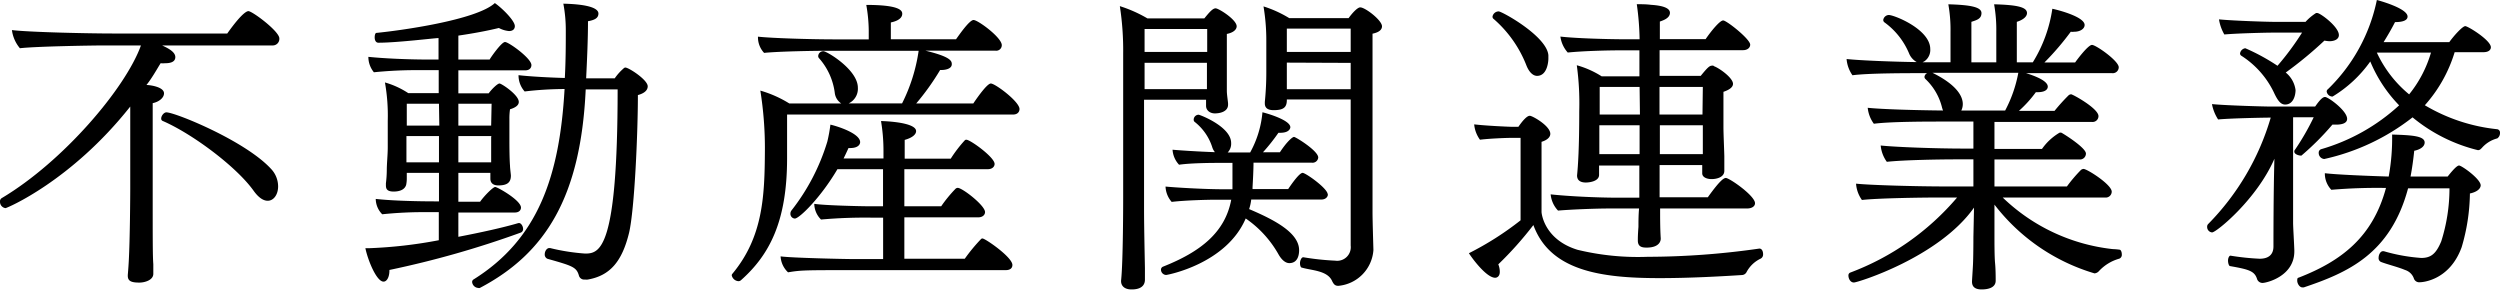
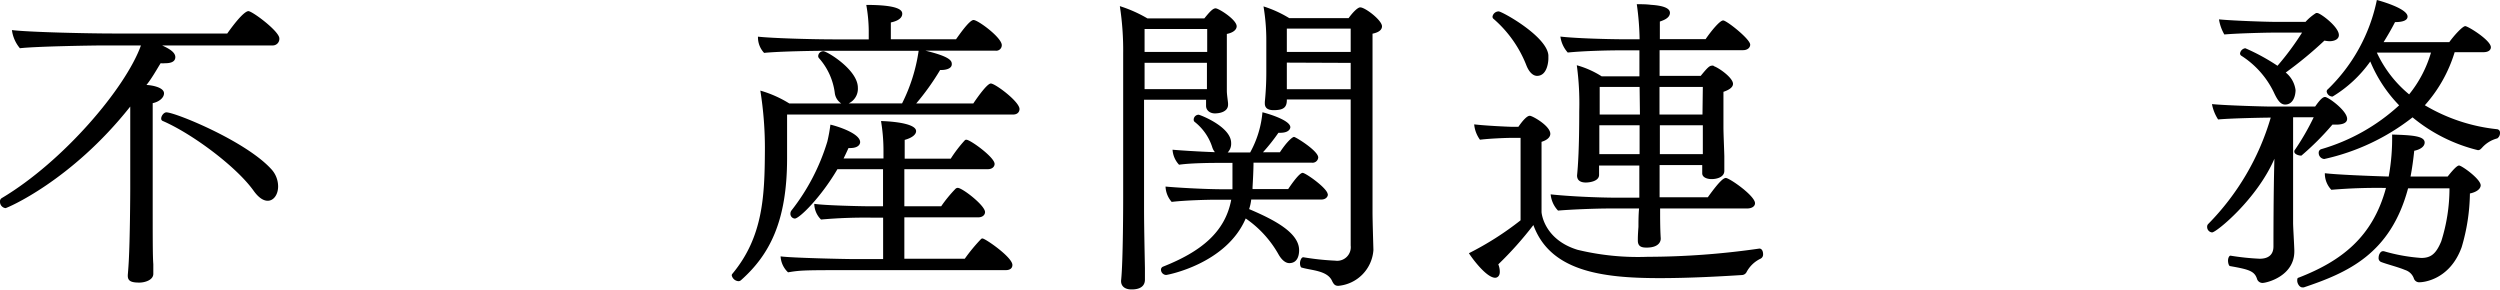
<svg xmlns="http://www.w3.org/2000/svg" viewBox="0 0 285.04 33.04">
  <g id="レイヤー_2" data-name="レイヤー 2">
    <g id="text">
      <path d="M31.85,4.38a.75.75,0,0,1-.8.8H18.48c.7.32,1.51.74,1.51,1.33s-.63.7-1.16.7a3.46,3.46,0,0,1-.52,0c-.53.87-1,1.71-1.61,2.48.38,0,2,.21,2,.95,0,.56-.66,1-1.29,1.12,0,1.29,0,9.76,0,9.76,0,6.37,0,7.6.07,8.61,0,.32,0,.7,0,1.09,0,.73-1,1-1.58,1-.87,0-1.33-.14-1.33-.77v-.1s.07-.77.11-1.54c.14-2.52.17-7.42.17-8.3V12.15C8.12,20.65.77,23.73.63,23.73A.72.72,0,0,1,0,23a.43.43,0,0,1,.21-.42c7-4.17,14.11-12.53,15.86-17.4H12c-1.43,0-8,.11-9.73.32a4,4,0,0,1-.91-2.07c2.1.25,8.89.39,11.55.39l13,0c1.79-2.52,2.31-2.55,2.42-2.55C28.81,1.3,31.85,3.57,31.85,4.38Zm-.14,16.87c0,.91-.49,1.64-1.19,1.64-.49,0-1.05-.35-1.64-1.19-2-2.76-7-6.47-10.33-7.91a.28.28,0,0,1-.17-.28c0-.31.31-.7.59-.7,1,0,8.93,3.22,11.9,6.41A2.92,2.92,0,0,1,31.71,21.25Z" />
-       <path d="M60.59,7.42c0,.28-.18.6-.7.6H52.26v2.62h3.46c.32-.45,1-1.12,1.23-1.12s2.2,1.3,2.2,2.1c0,.35-.31.63-1,.84a7.17,7.17,0,0,0-.07,1.09V16c0,.38,0,2,.07,2.9,0,.28.1,1,.1,1.12,0,.81-.45,1.12-1.43,1.12-.6,0-.91-.28-.91-.77v-.14c0-.14,0-.31,0-.52H52.26V23h2.48c.46-.66,1.47-1.68,1.72-1.68s2.94,1.51,2.94,2.35c0,.28-.21.56-.7.56H52.26V27c2.55-.49,5.11-1.05,6.86-1.57h.07c.21,0,.45.35.45.66a.42.42,0,0,1-.24.42,109.36,109.36,0,0,1-15,4.27v.07c0,.74-.29,1.26-.67,1.26-.8,0-1.79-2.45-2.07-3.81h.42a52.44,52.44,0,0,0,7.95-.91V24.19H48.86a46.09,46.09,0,0,0-5.28.24,2.52,2.52,0,0,1-.74-1.75c1.58.18,4.2.28,6.9.28h.31V19.71H46.38l0,.7a3.7,3.7,0,0,1-.07.66c-.14.49-.63.77-1.43.77s-.88-.35-.88-.73V20.9a12.46,12.46,0,0,0,.1-1.47c0-.81.11-1.75.11-2.66v-3a21.63,21.63,0,0,0-.32-4.37,9.58,9.58,0,0,1,2.66,1.22h3.47V8h-2a48.09,48.09,0,0,0-5.39.24A2.76,2.76,0,0,1,42,6.48c1.61.17,4.34.31,7,.31h1V4.34c-.45,0-4.69.53-6.86.53-.31,0-.42-.32-.42-.6s.07-.52.21-.52C45.5,3.5,54.29,2.31,56.42.35c.81.56,2.28,2,2.28,2.63,0,.17-.07.56-.67.56a3,3,0,0,1-1.15-.35c-1.44.35-3,.63-4.62.87V6.79h3.57c0-.07,1.33-2,1.75-2S60.59,6.65,60.59,7.42ZM50.05,11.83H46.38l0,2.49h3.71Zm0,3.68H46.34v3h3.71Zm6-3.68H52.26v2.49H56Zm0,3.68H52.26v3H56c0-.67,0-2.42,0-2.94ZM73.85,9.84c0,.45-.38.8-1.12,1,0,4.34-.38,13-1,15.68-.8,3.29-2.17,4.9-4.69,5.35a1.14,1.14,0,0,1-.35,0A.62.62,0,0,1,66,31.4c-.28-.95-.74-1.09-3.57-1.89a.52.52,0,0,1-.32-.53c0-.31.21-.7.53-.7h.07a23.6,23.6,0,0,0,4,.63c1.68,0,3.71-.45,3.71-18.72H66.78c-.56,12.21-4.55,18.69-12.07,22.64a.3.3,0,0,1-.18,0,.75.75,0,0,1-.7-.67.34.34,0,0,1,.18-.31c7.38-4.62,9.8-11.83,10.36-21.7-1.4,0-3.12.1-4.55.28a2.77,2.77,0,0,1-.7-1.86c1.12.14,3.6.28,5.28.32.11-2.07.11-4,.11-5.43A16.24,16.24,0,0,0,64.23.42c3.11.07,4,.6,4,1.12s-.42.74-1.19.88c0,2-.1,4.27-.21,6.51h3.26a5.9,5.9,0,0,1,1-1.12.31.31,0,0,1,.21-.11C71.68,7.7,73.85,9.1,73.85,9.84Z" />
      <path d="M116.24,12.43c0,.31-.21.63-.74.63H89.74c0,1.82,0,4.69,0,5,0,7.17-2,11-5.26,13.89a.45.45,0,0,1-.27.11.84.84,0,0,1-.78-.67.27.27,0,0,1,.07-.17c3.5-4.2,3.68-8.86,3.71-14a41.63,41.63,0,0,0-.52-6.89A13.09,13.09,0,0,1,90,11.8h5.92a1.68,1.68,0,0,1-.74-1.19,7.36,7.36,0,0,0-1.82-4,.35.35,0,0,1-.07-.25.58.58,0,0,1,.6-.52c.38,0,3.92,2.1,3.92,4.16a1.85,1.85,0,0,1-1.05,1.79h6.09a19.49,19.49,0,0,0,1.89-6H94.4c-1.72,0-5.61.07-7.28.24a2.6,2.6,0,0,1-.7-1.75v-.1c1.54.17,5.88.31,8.89.31h3.74v-1A17.48,17.48,0,0,0,98.77.56c3.68,0,4.1.6,4.1,1,0,.14,0,.73-1.3,1,0,.31,0,1.26,0,1.92H109c.21-.28,1.5-2.2,2-2.2s3.22,2,3.22,2.87a.63.63,0,0,1-.7.63h-8c2.91.7,3,1.19,3,1.54,0,.56-.81.66-1.16.66h-.17a28.26,28.26,0,0,1-2.73,3.82h6.51s1.5-2.28,2-2.28S116.24,11.59,116.24,12.43Zm-.81,17.78c0,.35-.24.59-.77.59H97.51c-5.81,0-6.16,0-7.66.25A2.69,2.69,0,0,1,89,29.23c1.12.17,7.25.31,8.44.31h3.25V24.82H99.61a56.72,56.72,0,0,0-6,.21,2.58,2.58,0,0,1-.77-1.79c1.12.18,5.25.28,6.44.28h1.4V19.29H95.48c-1.89,3.22-4.34,5.63-4.86,5.63a.54.54,0,0,1-.5-.56.61.61,0,0,1,.11-.35,23.9,23.9,0,0,0,4.1-7.87,17.6,17.6,0,0,0,.35-1.93c.8.18,3.39,1,3.39,2,0,.11-.07.67-1.15.67h-.18c-.17.38-.35.77-.56,1.19h4.55v-.91a20.32,20.32,0,0,0-.28-3.36c2.1.07,4,.42,4,1.15,0,.39-.46.77-1.3,1,0,.32,0,1.09,0,2.14h5.25A15,15,0,0,1,110,16a.23.23,0,0,1,.18-.07c.45,0,3.22,2,3.22,2.76,0,.32-.28.6-.77.6h-9.52v4.23h4.2a15.22,15.22,0,0,1,1.64-2,.38.38,0,0,1,.25-.1c.52,0,3.11,2,3.11,2.76,0,.32-.28.6-.77.6h-8.43v4.72H110a19.68,19.68,0,0,1,1.85-2.24.23.23,0,0,1,.18-.07C112.39,27.23,115.43,29.33,115.43,30.21Z" />
      <path d="M141,3c0,.31-.28.7-1.12.87V7c0,.56,0,2.17,0,3.36,0,.45.14,1.26.14,1.47v.1c0,.84-1,1-1.51,1s-1-.31-1-.87V12l0-.63h-7.07V23.77c0,2.06.07,5.14.1,6.79v1.26C130.58,33,129.33,33,129,33c-.8,0-1.18-.42-1.18-.94V32c.24-2.14.24-9.17.24-9.49l0-16.38A33.18,33.18,0,0,0,127.68.7a15.37,15.37,0,0,1,3.15,1.4h6.48c.52-.63.94-1.15,1.29-1.15S141,2.24,141,3Zm-3.36.31h-7.14V5.92h7.14Zm-7.14,3.85v3h7.11c0-.66,0-1.36,0-2v-1Zm20.9,15c0,.31-.28.59-.74.59h-8a5.41,5.41,0,0,1-.24,1.09c2.87,1.22,5.7,2.69,5.7,4.69C148.12,29,148,30,147,30c-.39,0-.84-.31-1.23-1a12.24,12.24,0,0,0-3.74-4.09c-2.21,5.18-8.93,6.44-9.07,6.44a.61.61,0,0,1-.59-.6.37.37,0,0,1,.24-.35c4.24-1.68,7.07-3.88,7.77-7.63h-1.68c-1.05,0-3.64.07-5.11.25a2.82,2.82,0,0,1-.7-1.75c1,.1,4.34.31,6.69.31h.94v-.14c0-.7,0-2,0-2.87h-1.09c-1,0-3.53,0-5,.21a2.75,2.75,0,0,1-.74-1.71c.77.07,2.84.21,4.83.28a1.75,1.75,0,0,1-.28-.49,6,6,0,0,0-2-2.94.31.31,0,0,1-.14-.28.57.57,0,0,1,.56-.56c.14,0,3.71,1.36,3.71,3.22a1.43,1.43,0,0,1-.39,1.08h2.56a11.54,11.54,0,0,0,1.4-4.58c.84.21,3.18.94,3.18,1.71,0,0,0,.63-1.15.63h-.21A21.87,21.87,0,0,1,144,17.36h1.93c.8-1.22,1.43-1.75,1.61-1.75s2.76,1.58,2.76,2.35a.65.65,0,0,1-.73.59h-6.65c0,.84-.07,2.1-.11,2.8v.21h4.06c.49-.73,1.3-1.85,1.65-1.85S151.38,21.49,151.38,22.16ZM157.57,3c0,.32-.24.67-1.08.84V24.22c0,.84.07,3.15.1,4.24v.07a4.4,4.4,0,0,1-4,4.06c-.38,0-.52-.18-.7-.53-.52-1.22-2.34-1.22-3.43-1.54-.17,0-.24-.28-.24-.52s.14-.67.38-.67h0a30.2,30.2,0,0,0,3.64.39A1.55,1.55,0,0,0,154,28c0-5.08,0-10.64,0-16.66h-7.28v.07c0,.84-.39,1.15-1.51,1.15-.7,0-1-.28-1-.77v-.17a33.49,33.49,0,0,0,.17-3.47l0-3.5a23.39,23.39,0,0,0-.32-3.92A13.24,13.24,0,0,1,147,2.07h6.76c.38-.53,1-1.23,1.33-1.23C155.65.84,157.57,2.31,157.57,3ZM146.72,7.14V8c0,.6,0,.95,0,1.09,0,.38,0,.73,0,1.08H154v-3Zm0-3.88,0,2.66H154V3.26Z" />
      <path d="M199.12,31.05a.62.62,0,0,1-.53.31c-2.2.14-5.81.35-9.38.35-6.61,0-12.46-.8-14.38-6.05a40.5,40.5,0,0,1-4,4.48A2.24,2.24,0,0,1,171,31c0,.53-.34.67-.52.67-1,0-2.63-2.21-3-2.8a34.82,34.82,0,0,0,5.89-3.75V15.72h-1.09c-.52,0-2.42.07-3.54.21a3.51,3.51,0,0,1-.66-1.75c1.44.17,4.1.28,4.38.28h.66c.53-.77,1-1.26,1.3-1.26s2.34,1.15,2.34,2.06c0,.35-.31.7-1,.91v8c0,.18.32,3.15,4.1,4.31a29.32,29.32,0,0,0,8,.8,90.16,90.16,0,0,0,12.74-.94h0c.28,0,.42.31.42.63a.53.53,0,0,1-.28.52A3.52,3.52,0,0,0,199.12,31.05ZM176.54,6.72c0,.14-.07,1.93-1.29,1.93-.46,0-.92-.42-1.23-1.23a13.51,13.51,0,0,0-3.71-5.25.32.32,0,0,1-.14-.28.72.72,0,0,1,.7-.59c.38,0,5.5,2.83,5.67,5ZM200.1,23.17c0,.35-.35.6-.91.6h-9.91c0,1.12,0,2.27.07,3.39v.07c0,.07,0,1-1.61,1-.56,0-1-.11-1-.81V27.3c0-.14,0-.56.07-1.43,0-.6,0-1.33.07-2.1h-3.33c-1.5,0-4.23.1-5.91.24a3.1,3.1,0,0,1-.84-1.85c1.92.21,5.21.38,7.73.38h2.38c0-1.36,0-2.76,0-3.67h-4.59v.07c0,.14,0,.73,0,1v0c0,.73-1.09.87-1.51.87-.66,0-1-.28-1-.8V20c.11-1.08.25-3.08.25-7.38a31.89,31.89,0,0,0-.28-5.18,10.52,10.52,0,0,1,2.83,1.26h4.31V5.74h-2.17c-1.51,0-4.24.07-6,.25a3.39,3.39,0,0,1-.84-1.82c1.82.21,5.56.31,7.7.31h1.33a31.11,31.11,0,0,0-.32-4c.56,0,1.09,0,1.61.07,1.75.11,2.17.52,2.17.91,0,.67-.94.91-1.15,1,0,.25,0,1,0,2h5.22c.59-.87,1.61-2.13,2-2.13s3.08,2.13,3.08,2.76c0,.35-.32.63-.81.63h-9.52V8.65h4.69c.74-.91,1-1.16,1.26-1.16a.3.3,0,0,1,.18,0l.1.07c.63.24,2.14,1.33,2.14,2,0,.35-.35.66-1.09.91,0,.73,0,4,0,4,0,.77.07,2.21.1,3.33,0,.31,0,1.29,0,1.61v.07c0,.73-.88.94-1.44.94s-1.08-.21-1.08-.66v0c0-.31,0-.63,0-.94h-4.86c0,1.22,0,2.45,0,3.67h5.5c1.43-2,1.85-2.2,2.06-2.2C197.26,20.34,200.1,22.33,200.1,23.17ZM186.94,9.91h-4.55c0,.77,0,2,0,3.15h4.59Zm0,4.37h-4.59v3.29h4.59Zm7.21-4.37h-4.94l0,3.15h4.9Zm-4.9,4.37v3.29h4.9V14.28Z" />
-       <path d="M241.92,29a.47.47,0,0,1-.28.49,5,5,0,0,0-2.31,1.4.77.77,0,0,1-.52.28,22.42,22.42,0,0,1-11.41-7.84V27c0,.63,0,2.28.07,3s.07,1.64.07,2c0,.87-1,1-1.61,1s-1.09-.21-1.09-.88v0c0-.18.07-1.12.11-1.93S225,27.69,225,27l.07-3.33c-4,5.67-13.27,8.54-13.69,8.54s-.63-.45-.63-.8a.34.34,0,0,1,.18-.32,29.65,29.65,0,0,0,12.21-8.57H221c-1.82,0-6.86.07-8.71.28a3.6,3.6,0,0,1-.67-1.86c1.72.18,7.11.32,10.29.32H225V18.17h-2c-1.82,0-6,.07-7.87.28a3.72,3.72,0,0,1-.7-1.86c1.71.18,6.26.35,9.48.35H225V13.86h-3.47c-1.82,0-6,0-7.88.25a3.69,3.69,0,0,1-.7-1.82c1.61.17,5.47.28,8.58.31l-.1-.31A6.63,6.63,0,0,0,219.52,9a.36.36,0,0,1-.1-.24.53.53,0,0,1,.31-.42h-.52c-1.82,0-6.2,0-8,.24a3.75,3.75,0,0,1-.67-1.85c1.61.17,5.33.31,8,.35a2,2,0,0,1-.88-1,8.35,8.35,0,0,0-2.8-3.53.34.34,0,0,1-.14-.28.67.67,0,0,1,.63-.56c.63,0,4.73,1.64,4.73,3.88a1.56,1.56,0,0,1-.67,1.4l-.21.11h3.19V3.64a16.55,16.55,0,0,0-.25-3.15c2.56.07,3.78.32,3.78,1s-.59.81-1.15,1c0,.66,0,3.39,0,4.62h2.84V3.64a16.55,16.55,0,0,0-.25-3.15c2.63.07,3.75.32,3.75,1,0,.39-.42.77-1.16,1,0,.63,0,3.36,0,4.62h1.82A16,16,0,0,0,234,1c.81.17,3.68.94,3.68,1.85,0,.42-.49.77-1.19.77a1.71,1.71,0,0,1-.39,0,31.28,31.28,0,0,1-3,3.5h3.5c.17-.25,1.47-2,1.92-2s3.05,1.82,3.05,2.55a.68.68,0,0,1-.77.67H231c1,.31,2.48.87,2.48,1.54,0,.07,0,.63-1.15.63h-.21a13.33,13.33,0,0,1-1.93,2.13h4.06a21.89,21.89,0,0,1,1.61-1.78.5.5,0,0,1,.28-.11c.18,0,3.12,1.61,3.12,2.49a.67.67,0,0,1-.77.66H227.4v3.08h5.42a6.39,6.39,0,0,1,2-1.85.51.51,0,0,1,.21,0c.28.14,2.8,1.72,2.8,2.38a.68.68,0,0,1-.77.67H227.4v3.08h8.26a16.69,16.69,0,0,1,1.61-1.89.56.56,0,0,1,.28-.11c.42,0,3.22,1.79,3.22,2.59a.68.68,0,0,1-.77.67H228.34a21.42,21.42,0,0,0,12.53,5.88,7.57,7.57,0,0,1,.81.07C241.82,28.49,241.92,28.74,241.92,29ZM220.33,8.3c2.69,1.33,3.46,2.62,3.46,3.57a1.67,1.67,0,0,1-.17.73h5a14.93,14.93,0,0,0,1.5-4.3Z" />
      <path d="M267.61,13.55c0,.49-.56.66-1.26.66-.14,0-.28,0-.42,0a31,31,0,0,1-3.53,3.53h-.07c-.21,0-.74-.14-.74-.45a.26.26,0,0,1,.07-.21,28.23,28.23,0,0,0,2.14-3.71h-2.35l0,12c0,.59.1,2,.14,3.15v.14c0,2.83-3.15,3.6-3.64,3.6a.66.66,0,0,1-.6-.42c-.28-.94-.94-1.12-3.08-1.5-.14,0-.24-.35-.24-.63s.13-.56.28-.56h0a28.79,28.79,0,0,0,3.33.35c1,0,1.57-.46,1.57-1.4s0-6.27.11-10c-2,4.62-6.62,8.4-7.11,8.4a.62.62,0,0,1-.56-.63.43.43,0,0,1,.14-.35,28.76,28.76,0,0,0,7.11-12.11c-.67,0-4.48.07-6,.21a4.86,4.86,0,0,1-.7-1.75c1.82.17,6.16.28,6.76.28h5c.21-.28.74-1.09,1.12-1.09h0C265.37,11,267.61,12.6,267.61,13.55ZM266.67,4c0,.45-.46.7-1.09.7a4.27,4.27,0,0,1-.56-.07,44.41,44.41,0,0,1-4.41,3.64,3.08,3.08,0,0,1,1.12,2c0,.53-.21,1.65-1.19,1.65-.52,0-.87-.49-1.29-1.4a10.19,10.19,0,0,0-3.71-4.17.32.32,0,0,1-.14-.24A.7.7,0,0,1,256,5.5a23.25,23.25,0,0,1,3.67,2,31.1,31.1,0,0,0,2.8-3.78h-3.43c-.56,0-3.85.07-5.43.21A5,5,0,0,1,253,2.21c1.81.17,5.56.28,6.16.28h3.71a5.77,5.77,0,0,1,1.19-1,.34.34,0,0,1,.17,0C264.57,1.51,266.67,3.05,266.67,4Zm16.17,17.11c0,.39-.39.77-1.23.95a22.42,22.42,0,0,1-.94,6.12c-1.37,3.78-4.45,4-4.76,4a.64.64,0,0,1-.7-.46,1.55,1.55,0,0,0-1-.94c-.74-.32-2-.63-2.73-.91a.47.47,0,0,1-.28-.49c0-.35.21-.74.49-.74h.1a20.12,20.12,0,0,0,4.27.77c1.09,0,1.68-.45,2.28-1.89a20,20,0,0,0,.94-6.05h-4.72c-2,7.49-6.9,9.62-11.9,11.3,0,0-.11,0-.14,0-.35,0-.6-.46-.6-.77s.07-.32.18-.35c4.86-1.89,8.43-4.62,9.94-10.22a61.36,61.36,0,0,0-6.23.21,2.69,2.69,0,0,1-.74-1.79v-.1c1.44.17,5,.31,7.28.38a24.34,24.34,0,0,0,.39-4.79c2.17.07,3.71.14,3.71.91,0,.45-.49.8-1.19.94q-.16,1.58-.42,2.94l4.23,0c.28-.35,1-1.26,1.3-1.26S282.84,20.41,282.84,21.14Zm.07-4.2a.45.45,0,0,1-.39.21,18.65,18.65,0,0,1-7.45-3.74A25.07,25.07,0,0,1,265,18.13a.69.69,0,0,1-.63-.7.41.41,0,0,1,.28-.42,22.3,22.3,0,0,0,8.89-5,15.92,15.92,0,0,1-3.29-5,14.37,14.37,0,0,1-4.3,4,.68.68,0,0,1-.67-.56.32.32,0,0,1,.14-.28A19.65,19.65,0,0,0,271,0s3.5.91,3.5,1.89c0,.42-.52.63-1.43.63-.39.77-.84,1.54-1.3,2.28h7.49c.53-.74,1.51-1.82,1.82-1.82S284,4.59,284,5.39c0,.28-.24.56-.84.56h-3.29A16.07,16.07,0,0,1,276.47,12a20.2,20.2,0,0,0,8.22,2.73.38.38,0,0,1,.35.42.74.74,0,0,1-.31.63A3.49,3.49,0,0,0,282.91,16.94ZM271,6V6a13.53,13.53,0,0,0,3.68,4.76A13.6,13.6,0,0,0,277.17,6Z" />
    </g>
  </g>
</svg>